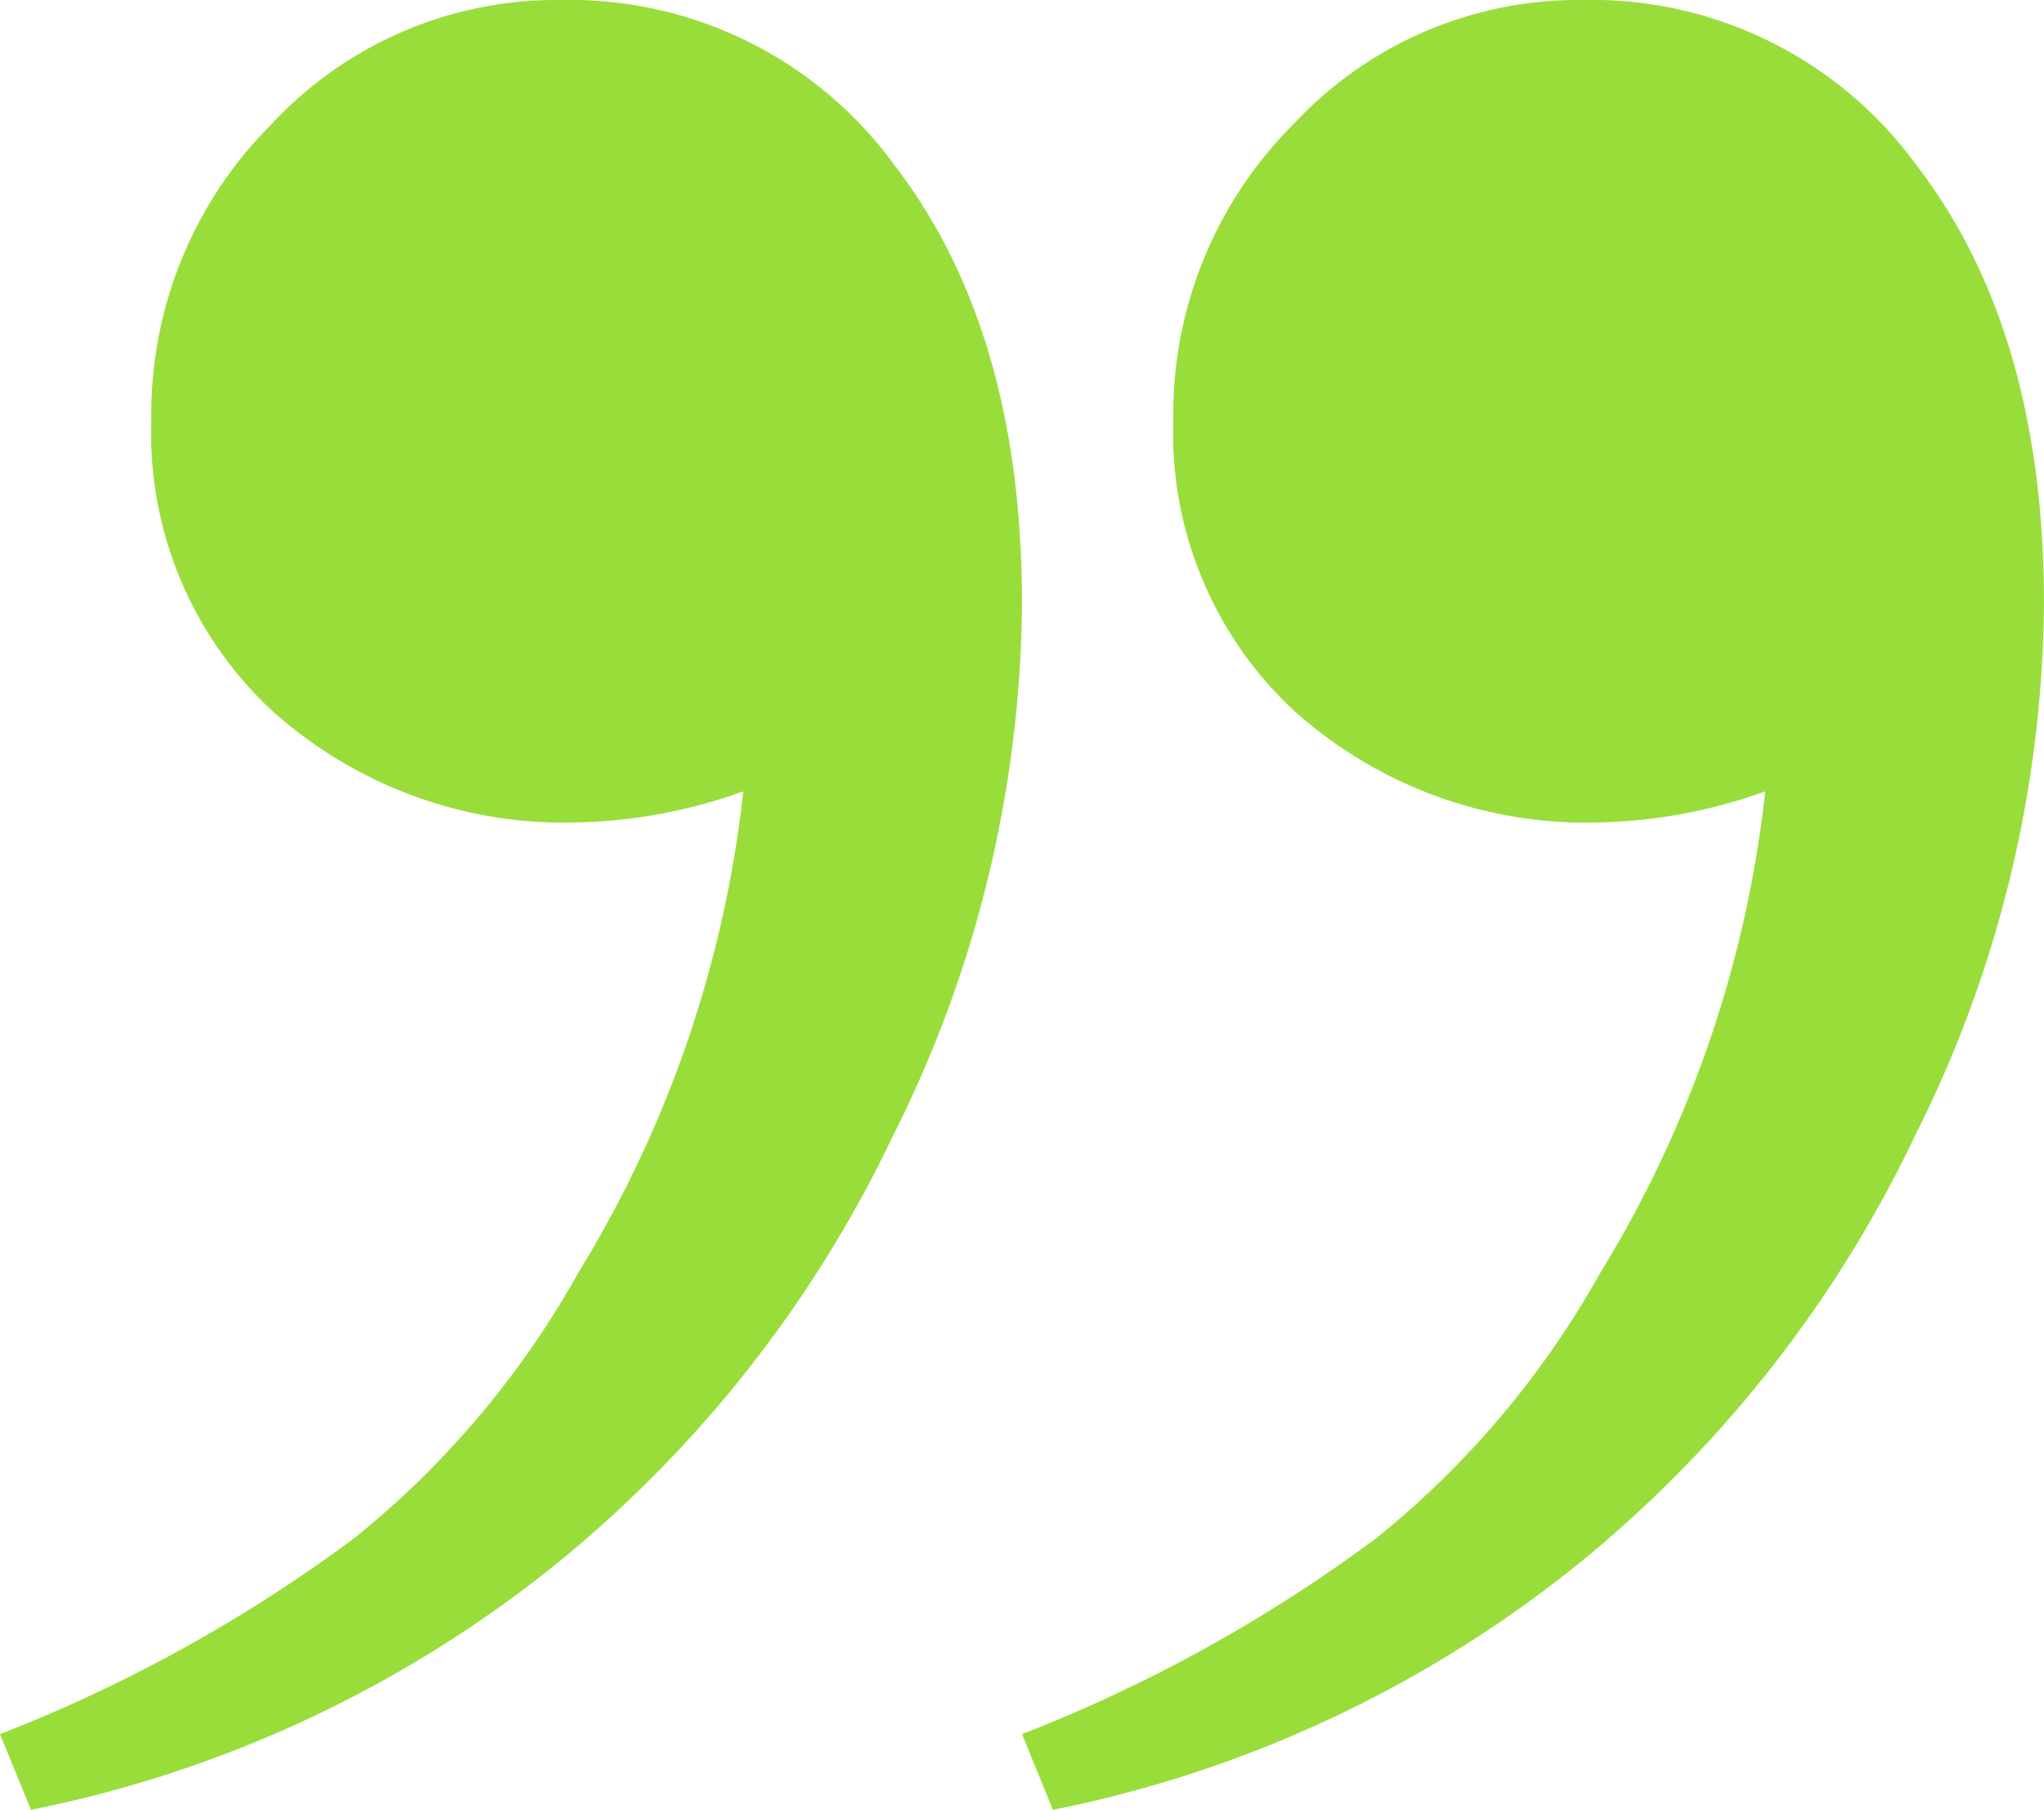
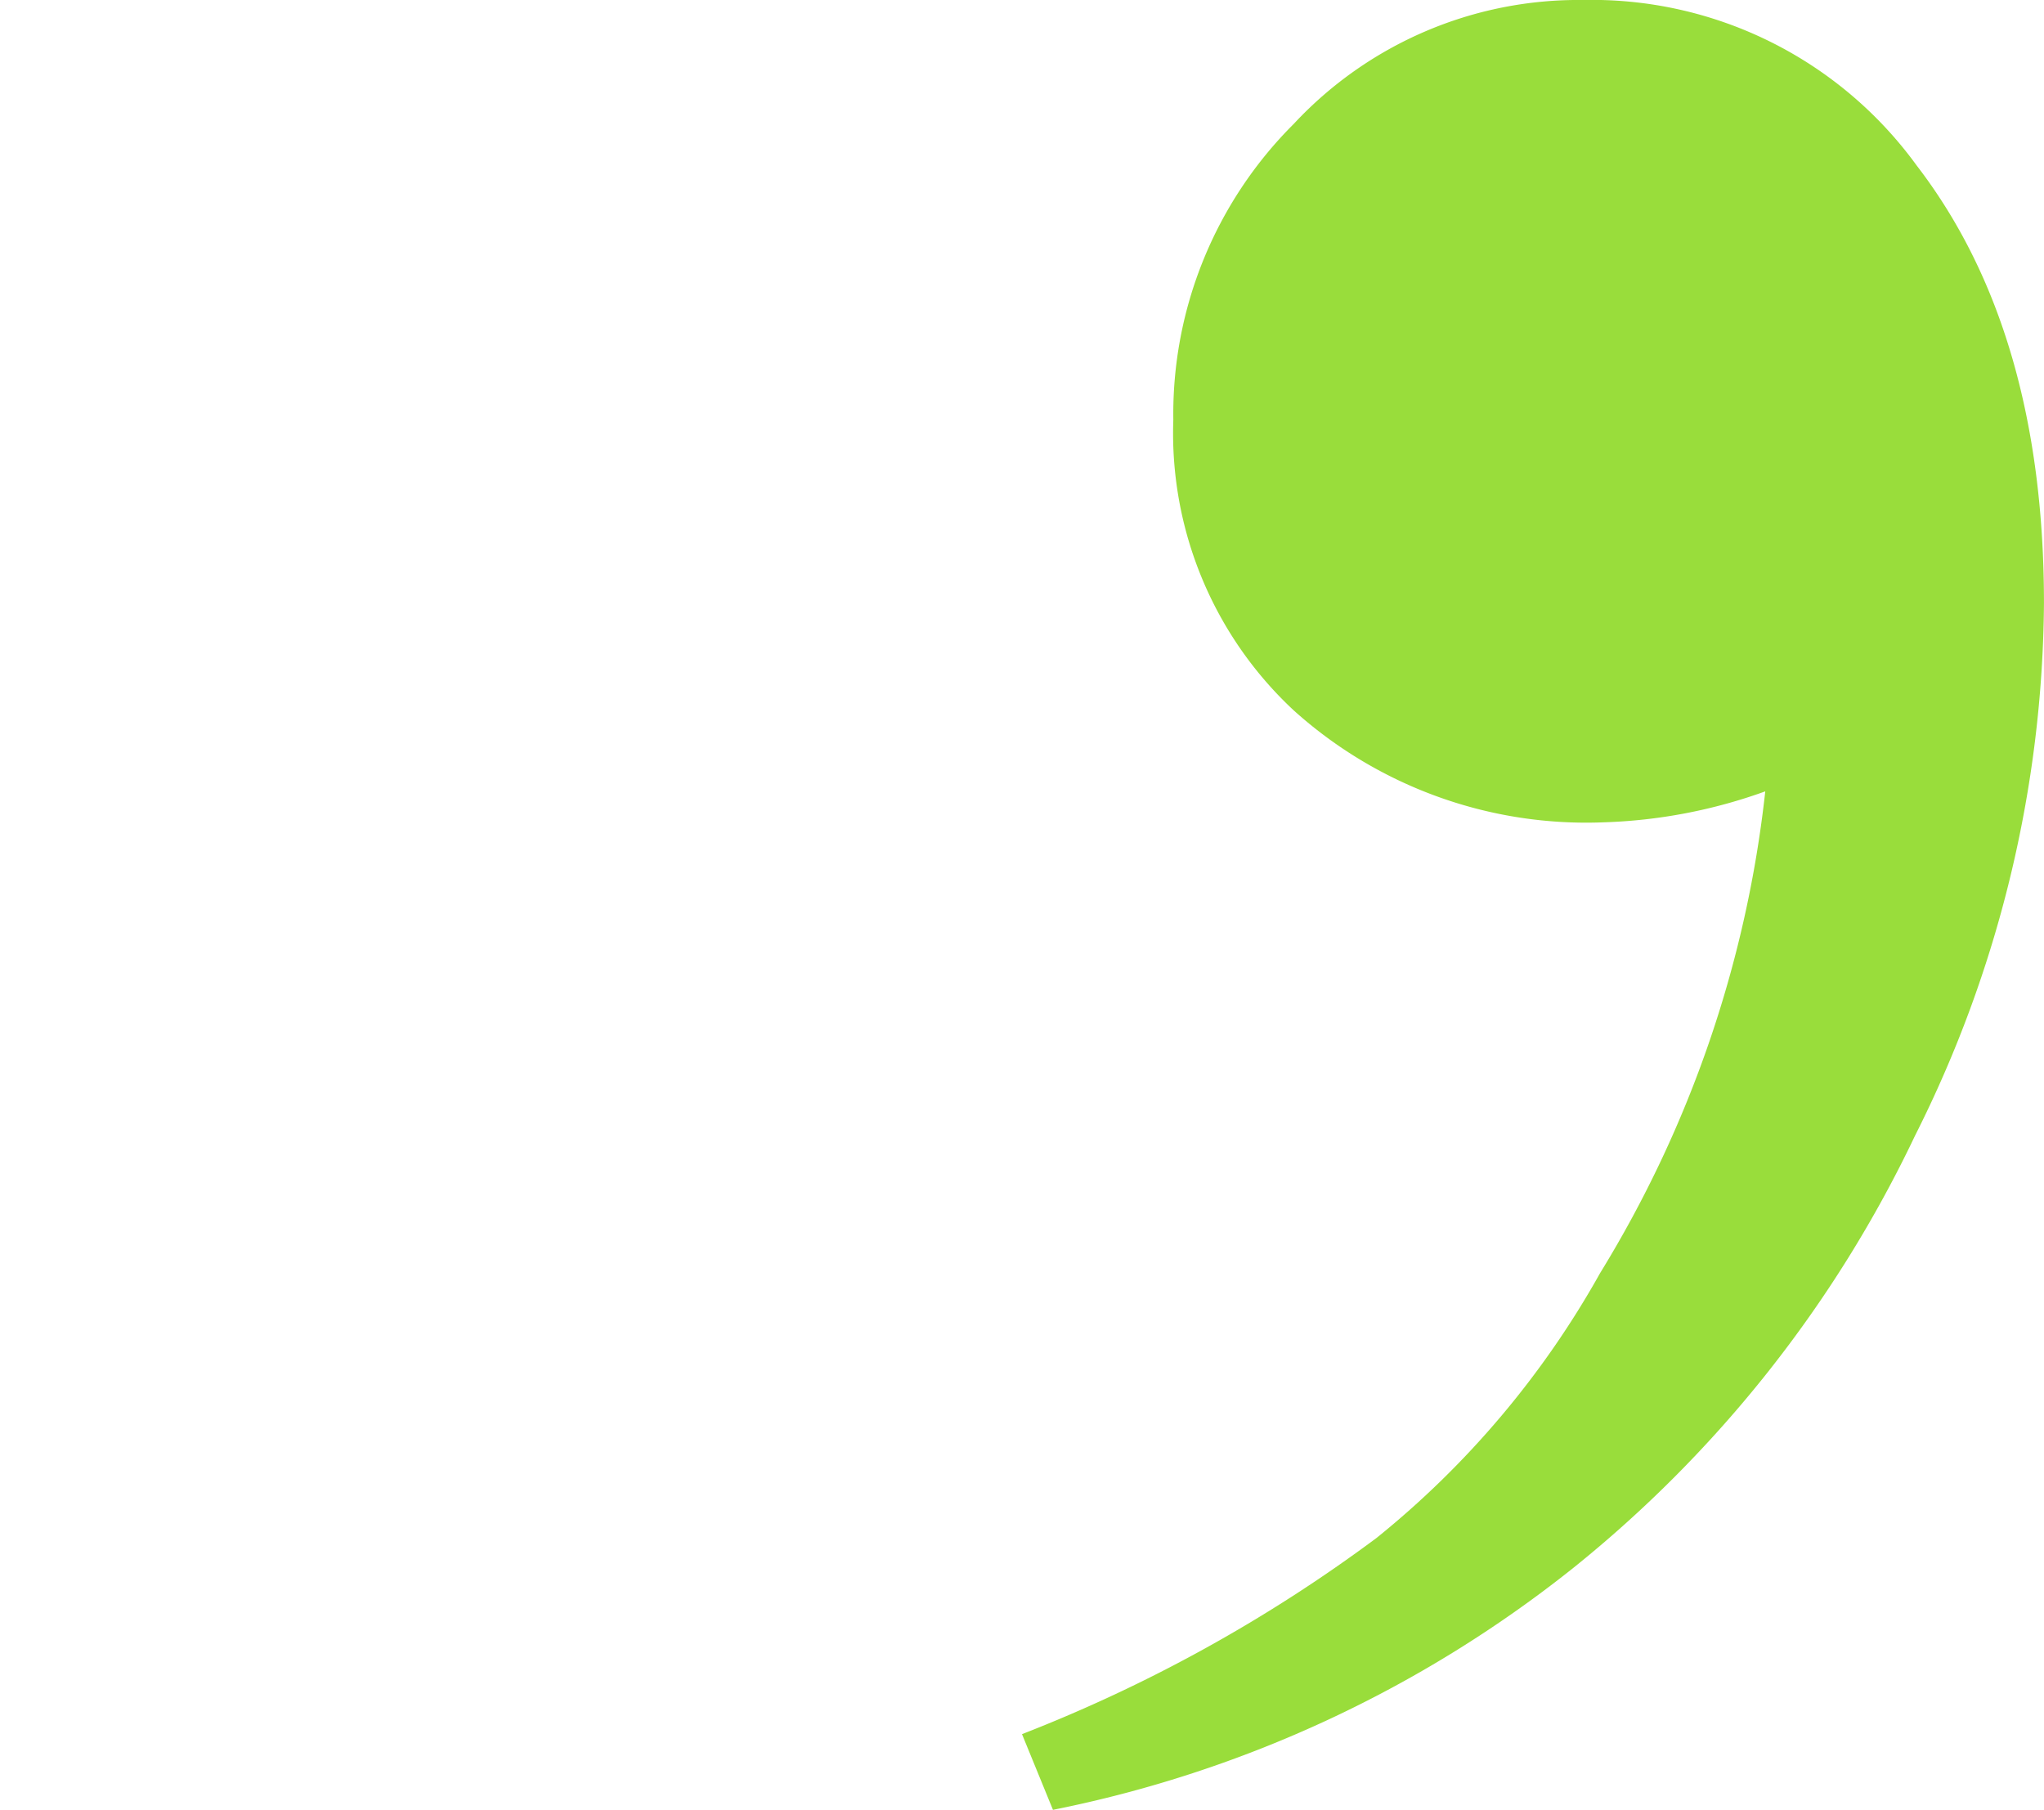
<svg xmlns="http://www.w3.org/2000/svg" width="58.298" height="51.624" viewBox="0 0 58.298 51.624">
  <g id="review" transform="translate(-940.984 -4245.721)">
-     <path id="Tracé_37710" data-name="Tracé 37710" d="M-14.133,29.345l-.883-2.159A43.132,43.132,0,0,0-4.907,21.592a25.938,25.938,0,0,0,6.379-7.557A33.128,33.128,0,0,0,6.183.294a14.912,14.912,0,0,1-4.613.883,12.466,12.466,0,0,1-8.833-3.19A10.8,10.8,0,0,1-10.7-10.305a11.685,11.685,0,0,1,3.435-8.44A11.09,11.09,0,0,1,.981-22.279a11.445,11.445,0,0,1,9.52,4.72q3.631,4.72,3.631,12.487a34.26,34.26,0,0,1-3.68,15.192A35.181,35.181,0,0,1,.687,22.461,34.7,34.7,0,0,1-14.133,29.345Z" transform="translate(956 4268)" fill="#99dd3b" />
    <path id="Tracé_37711" data-name="Tracé 37711" d="M-14.133,29.345l-.883-2.159A43.132,43.132,0,0,0-4.907,21.592a25.938,25.938,0,0,0,6.379-7.557A33.128,33.128,0,0,0,6.183.294a14.912,14.912,0,0,1-4.613.883,12.466,12.466,0,0,1-8.833-3.19A10.8,10.8,0,0,1-10.7-10.305a11.685,11.685,0,0,1,3.435-8.44A11.09,11.09,0,0,1,.981-22.279a11.445,11.445,0,0,1,9.52,4.72q3.631,4.72,3.631,12.487a34.26,34.26,0,0,1-3.68,15.192A35.181,35.181,0,0,1,.687,22.461,34.7,34.7,0,0,1-14.133,29.345Z" transform="translate(985.149 4268)" fill="#99dd3b" />
  </g>
</svg>